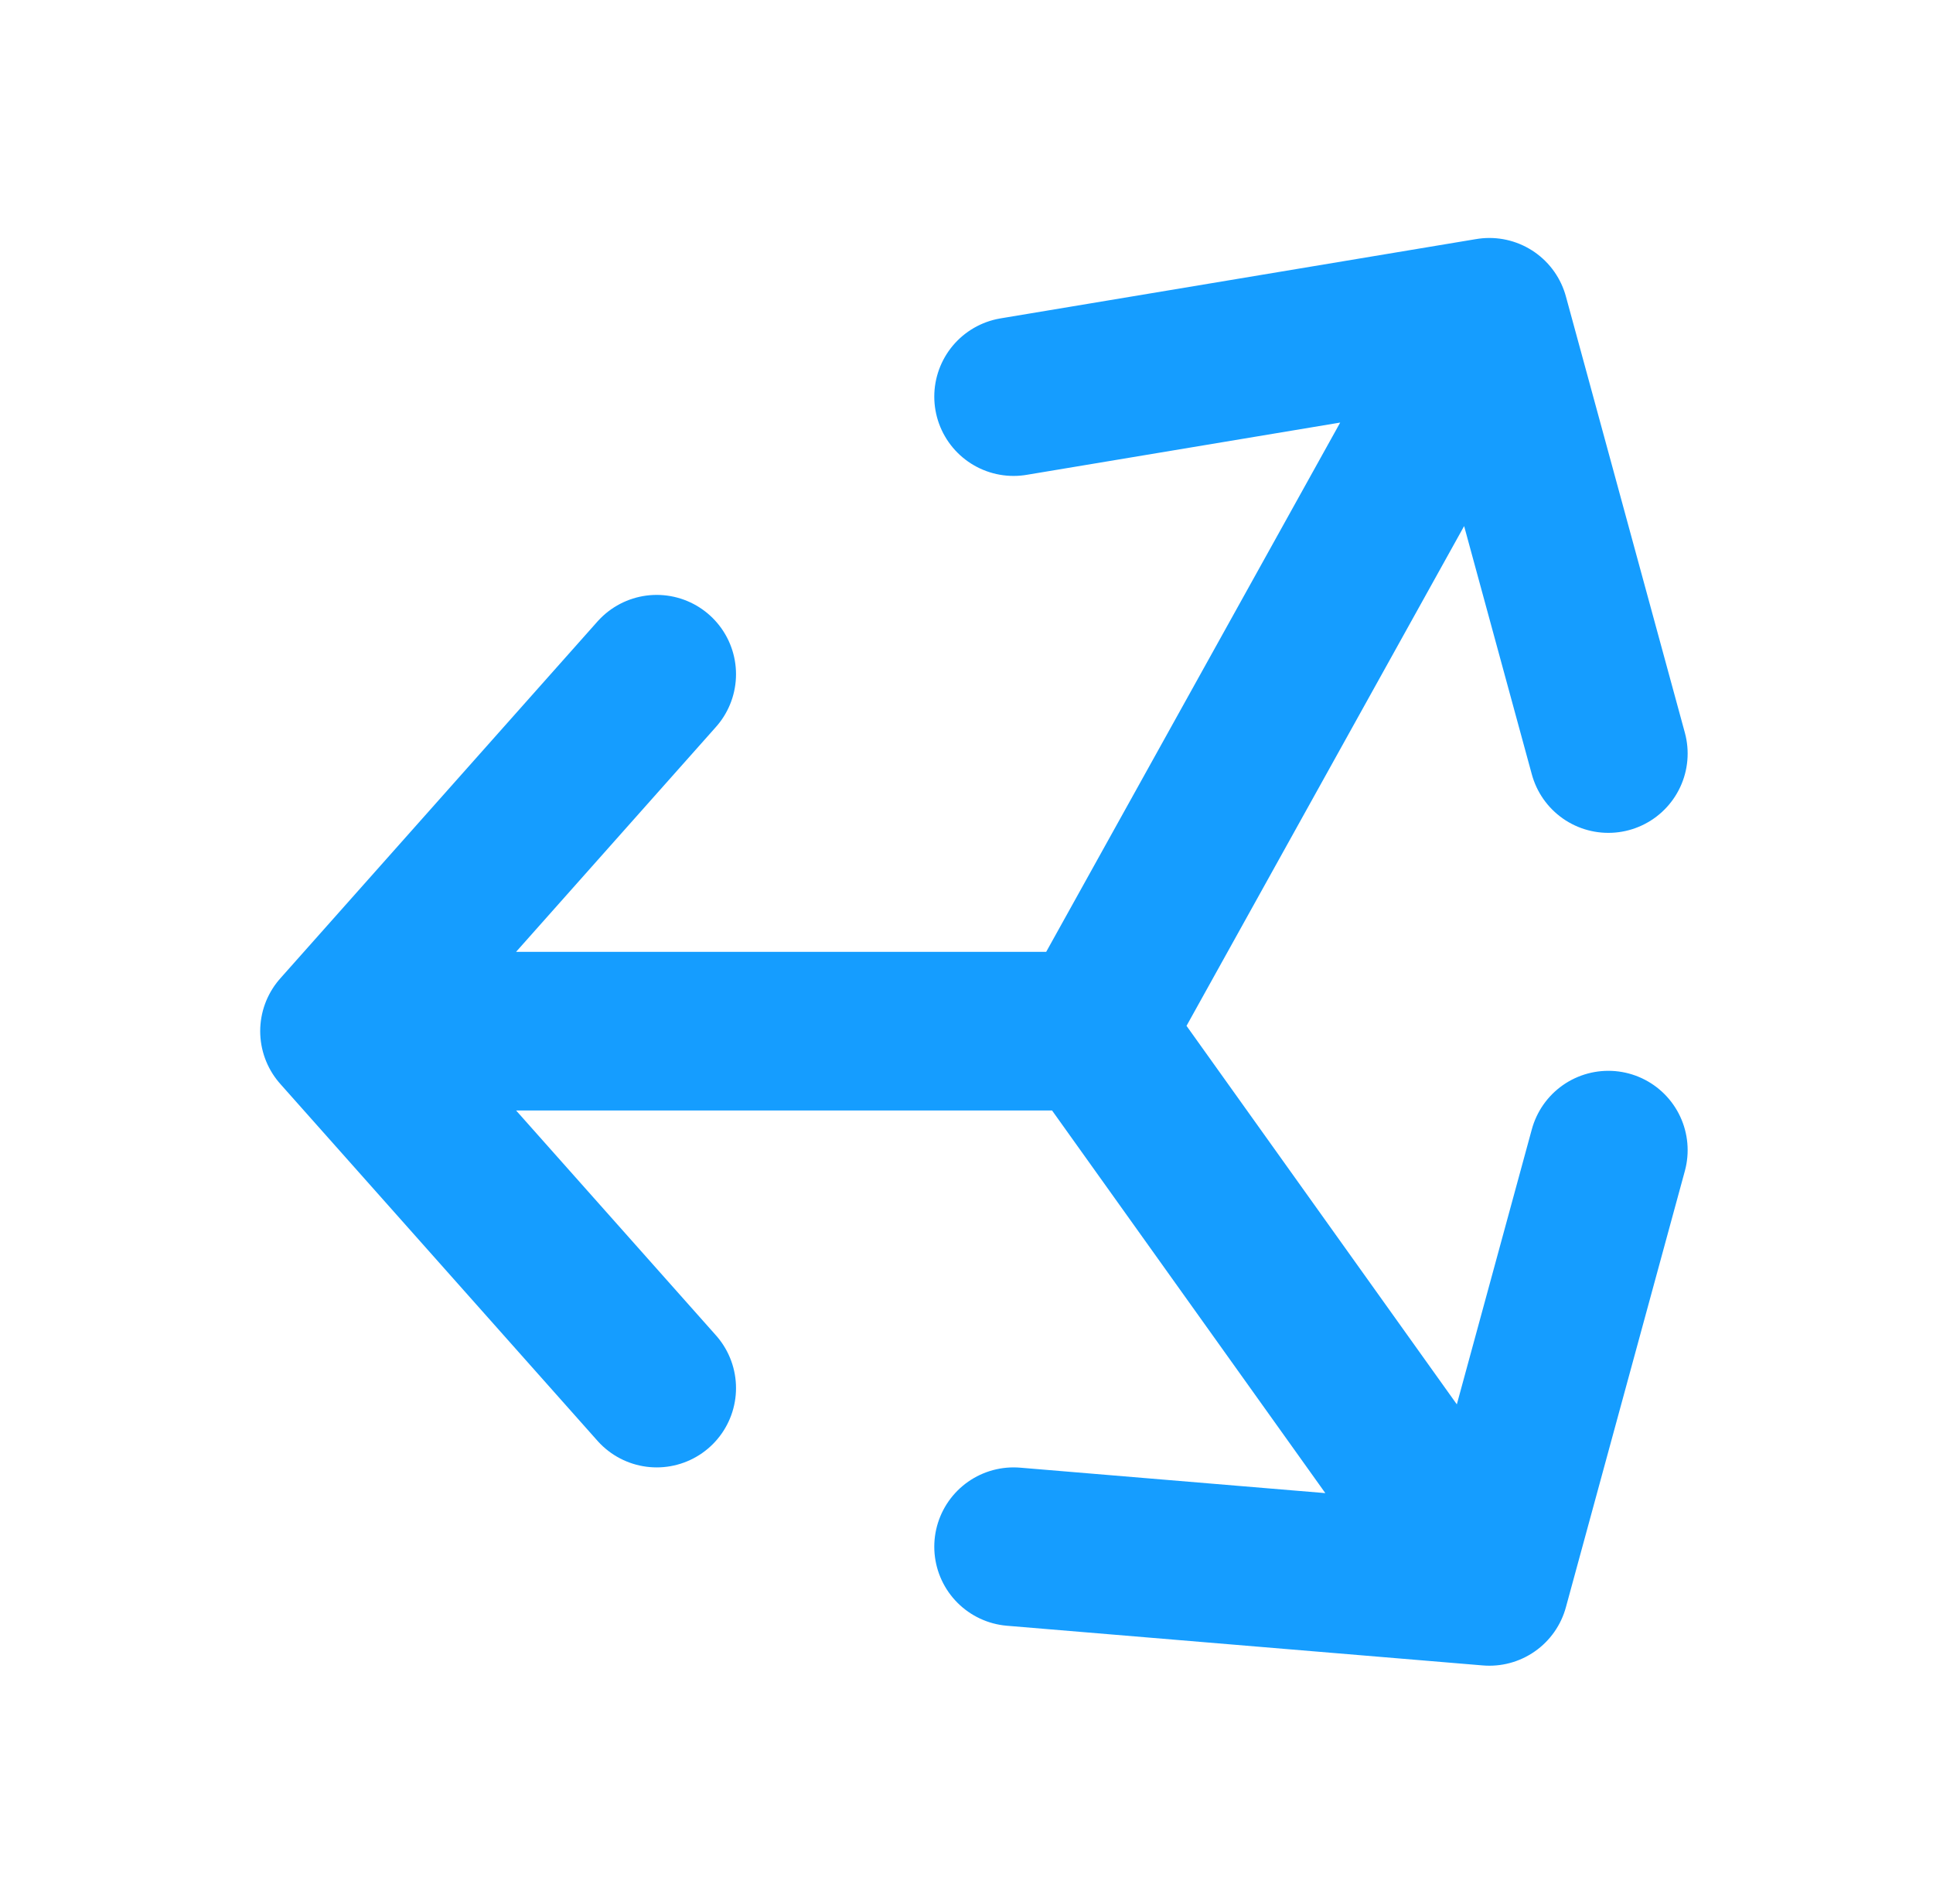
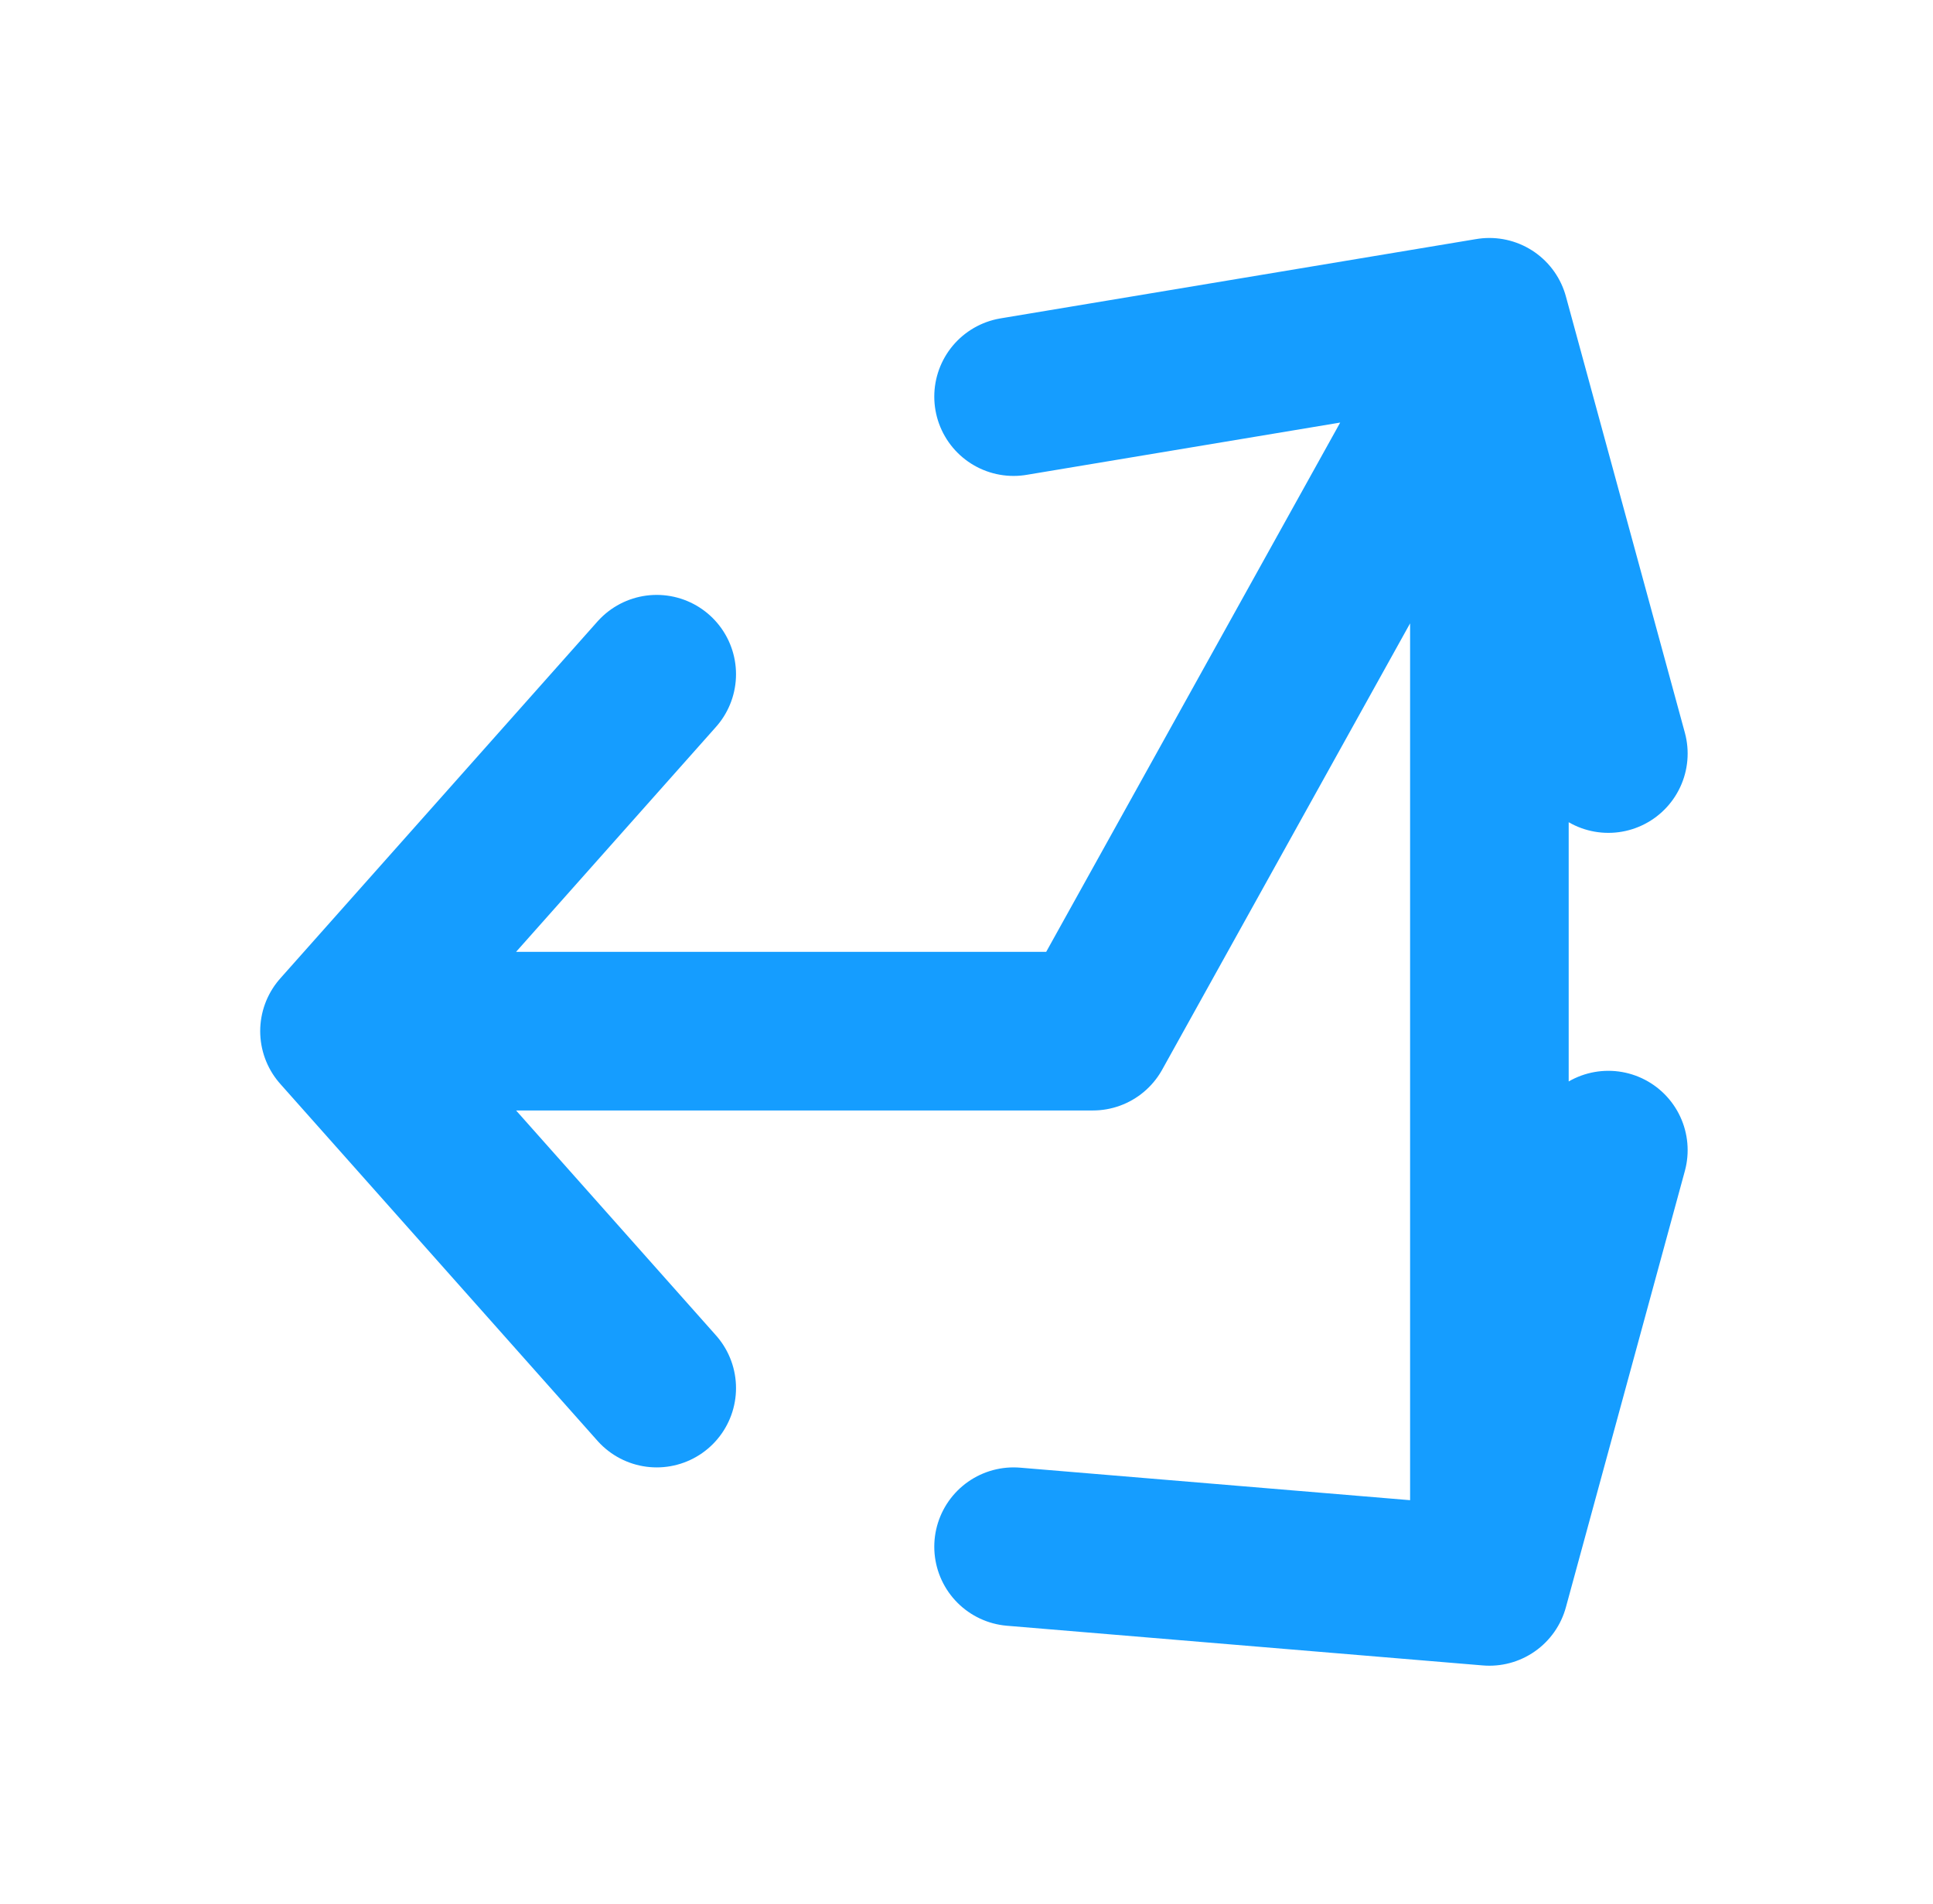
<svg xmlns="http://www.w3.org/2000/svg" width="65" height="64" viewBox="0 0 65 64" fill="none">
  <g id="Frame">
-     <path id="Vector" d="M11.416 34.667H36.749M11.416 34.667L22.083 46.667M11.416 34.667L22.083 22.667M36.749 34.667L50.083 10.667M36.749 34.667L50.083 53.334M50.083 10.667L34.083 13.334M50.083 10.667L54.083 25.334M50.083 53.334L54.083 38.667M50.083 53.334L34.083 52" stroke="#159DFF" stroke-width="5.333" stroke-linecap="round" stroke-linejoin="round" />
+     <path id="Vector" d="M11.416 34.667H36.749M11.416 34.667L22.083 46.667M11.416 34.667L22.083 22.667M36.749 34.667L50.083 10.667L50.083 53.334M50.083 10.667L34.083 13.334M50.083 10.667L54.083 25.334M50.083 53.334L54.083 38.667M50.083 53.334L34.083 52" stroke="#159DFF" stroke-width="5.333" stroke-linecap="round" stroke-linejoin="round" />
  </g>
</svg>